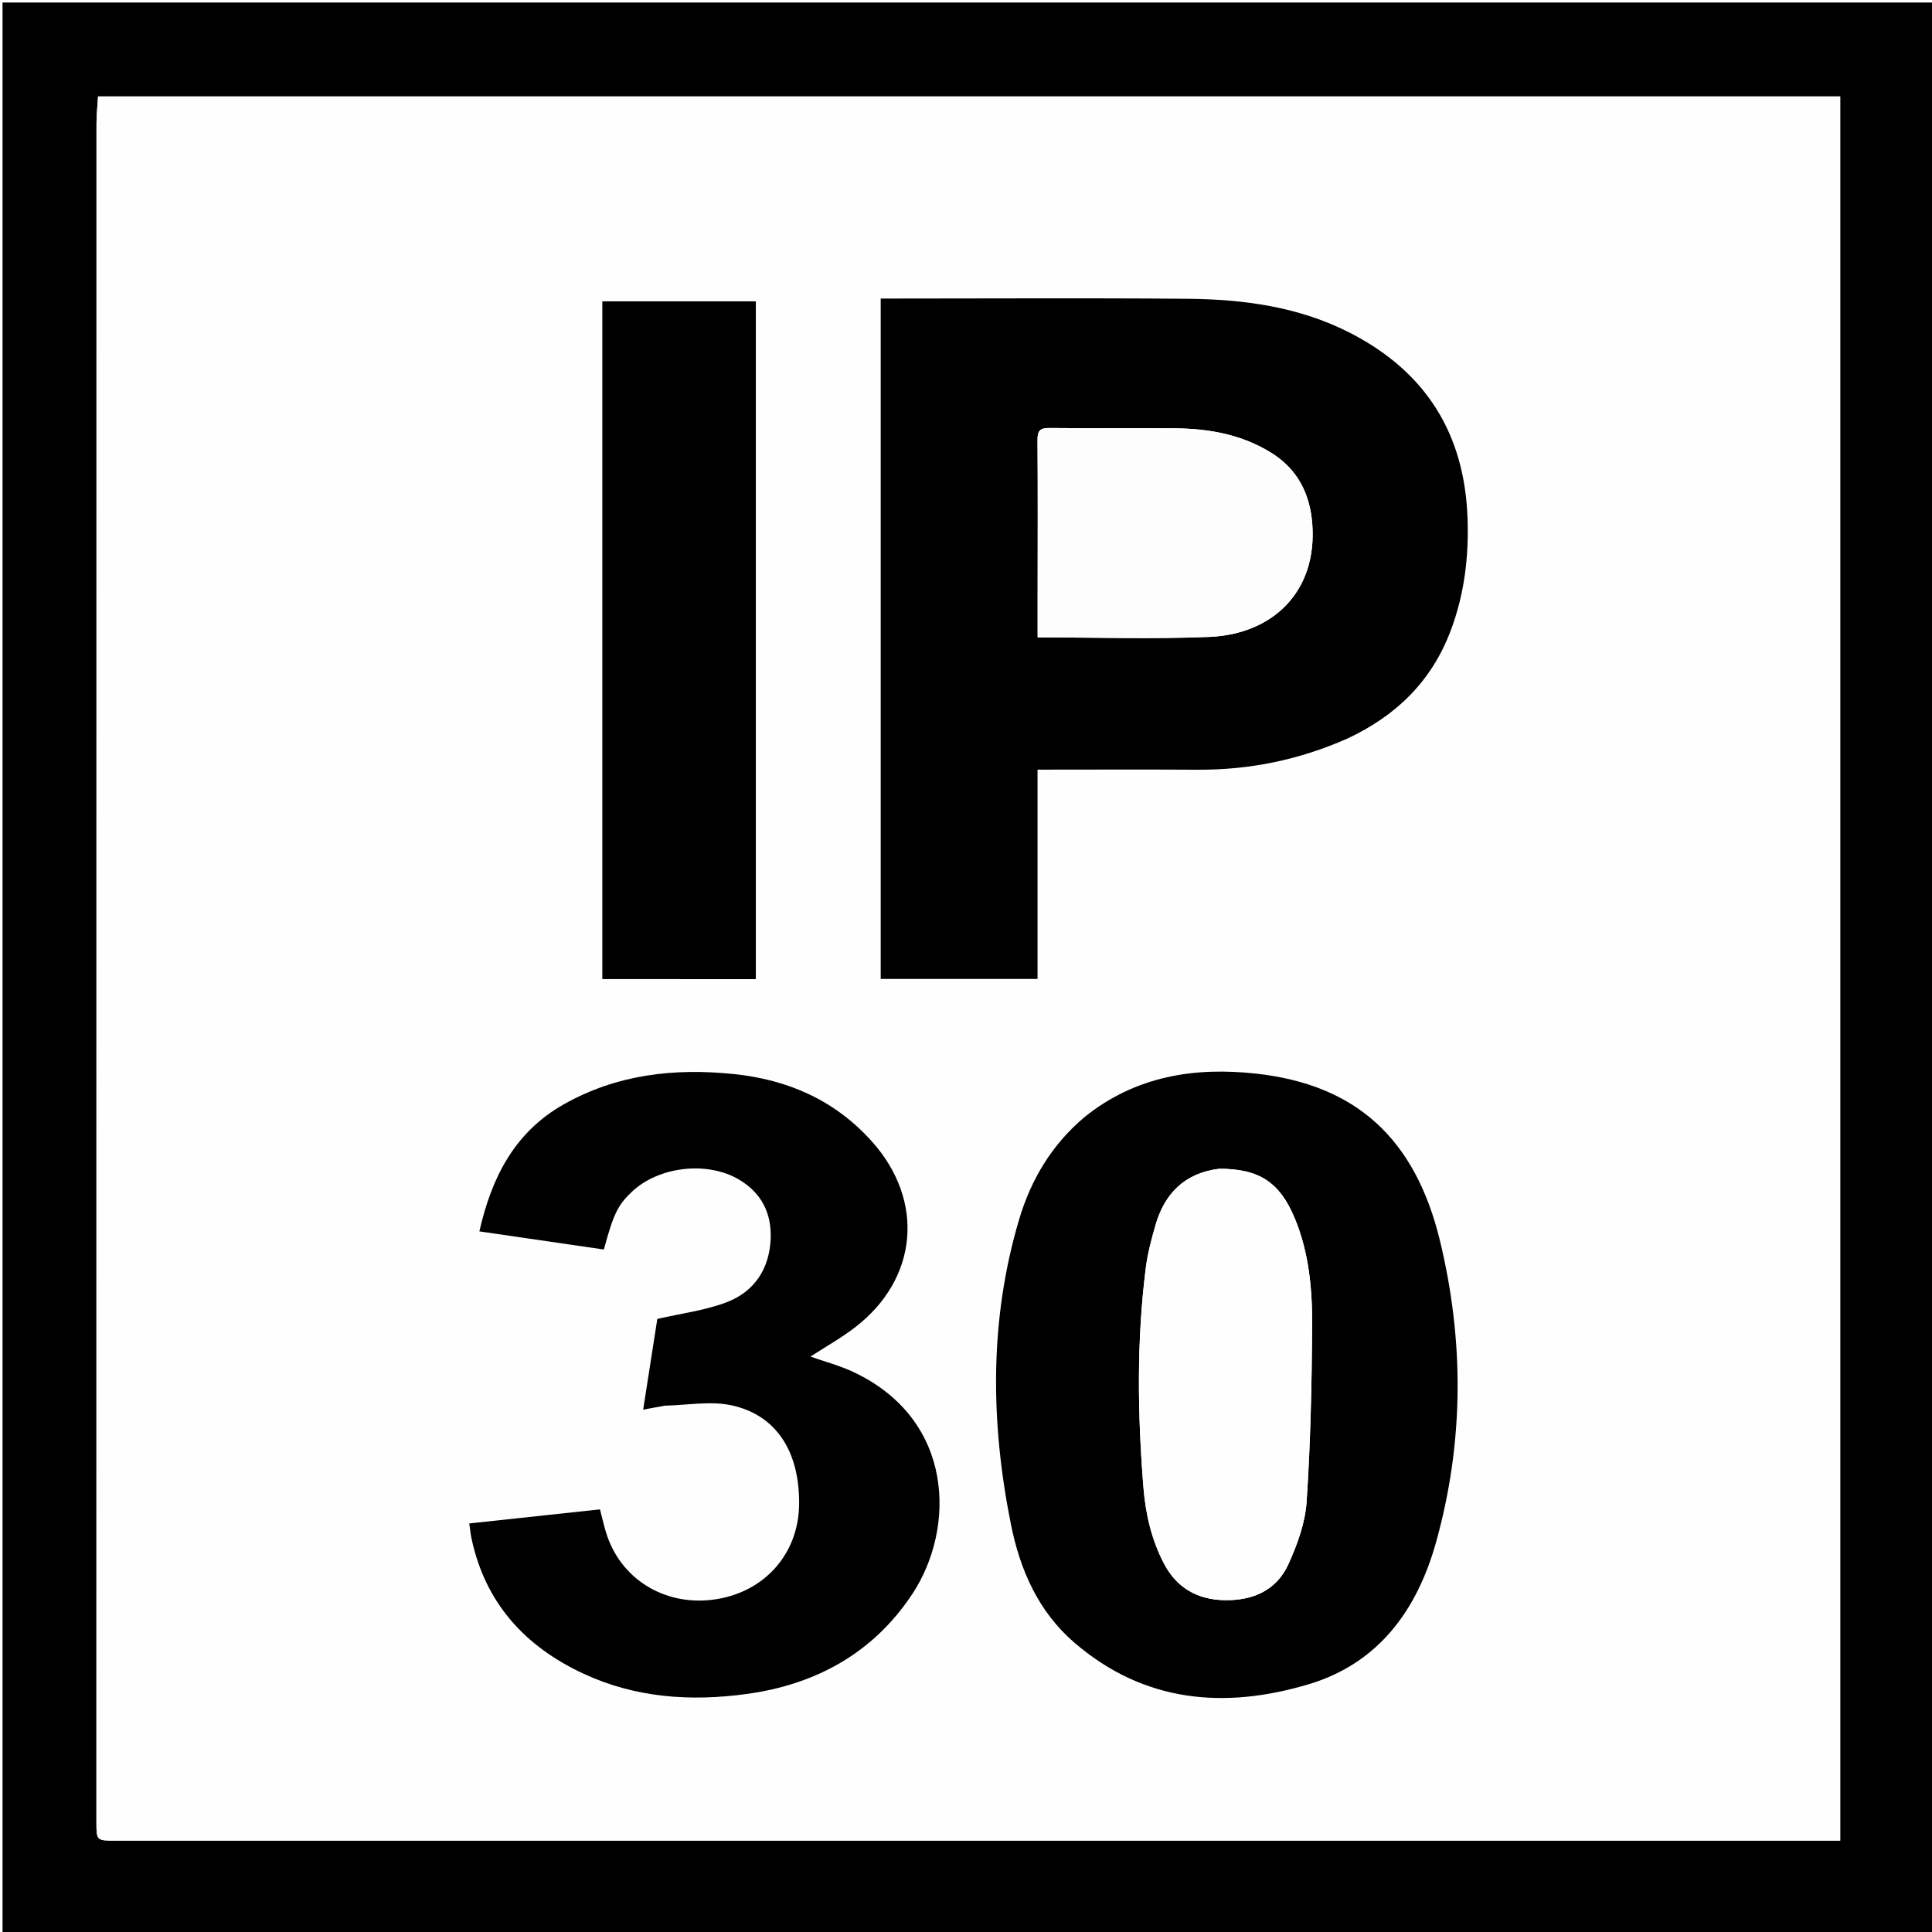
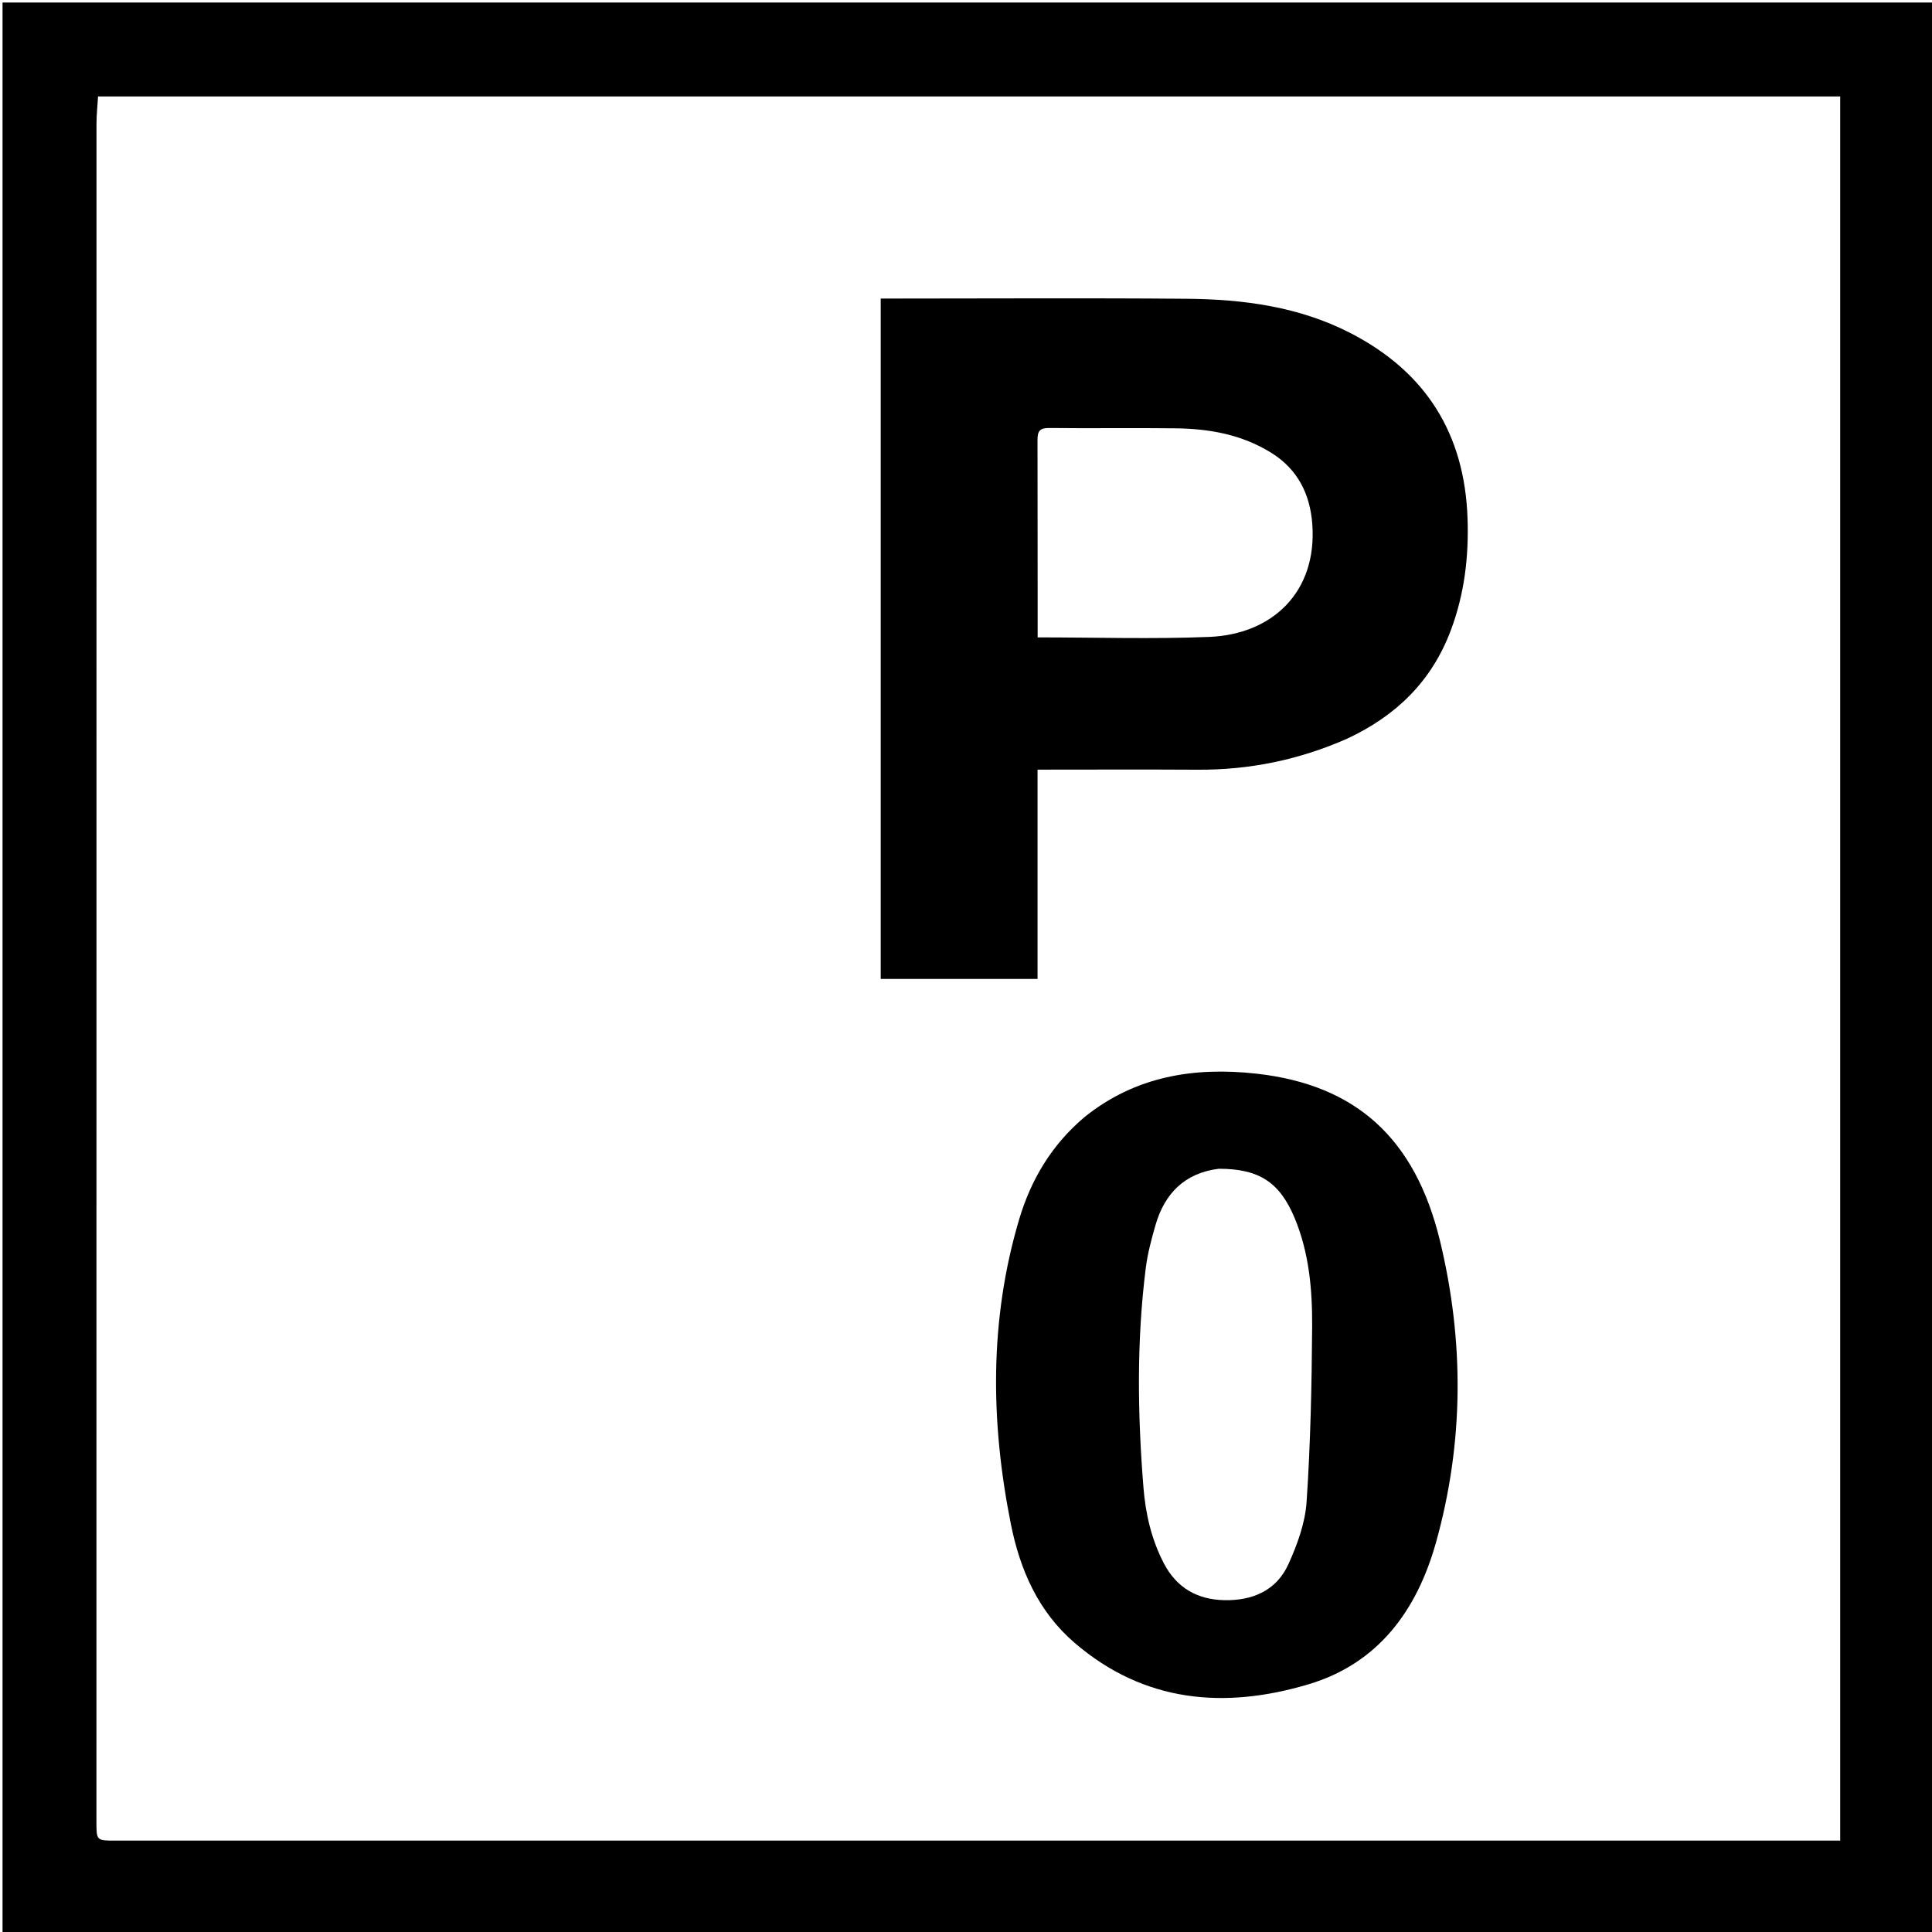
<svg xmlns="http://www.w3.org/2000/svg" version="1.1" id="Layer_1" x="0px" y="0px" width="100%" viewBox="0 0 764 764" enable-background="new 0 0 764 764" xml:space="preserve">
  <rect width="100%" height="100%" fill="white" />
  <path opacity="1" stroke="none" d=" M1,291   C1,194 1,97.5 1,1   C255.667,1 510.333,1 765,1   C765,255.667 765,510.333 765,765   C510.333,765 255.667,765 1,765   C1,607.167 1,449.333 1,291  M492.5,38.143   C341.373,38.143 190.246,38.143 38.776,38.143   C38.549,41.939 38.162,45.403 38.161,48.866   C38.132,272.668 38.134,496.47 38.134,720.271   C38.134,727.867 38.139,727.867 45.723,727.867   C270.523,727.867 495.324,727.867 720.124,727.867   C722.712,727.867 725.299,727.867 727.699,727.867   C727.699,497.623 727.699,267.906 727.699,38.142   C649.431,38.142 571.466,38.142 492.5,38.143  z" />
-   <path fill="#FEFEFE" opacity="1" stroke="none" d=" M493,38.142   C571.466,38.142 649.431,38.142 727.699,38.142   C727.699,267.906 727.699,497.623 727.699,727.867   C725.299,727.867 722.712,727.867 720.124,727.867   C495.324,727.867 270.523,727.867 45.723,727.867   C38.139,727.867 38.134,727.867 38.134,720.271   C38.134,496.47 38.132,272.668 38.161,48.866   C38.162,45.403 38.549,41.939 38.776,38.143   C190.246,38.143 341.373,38.143 493,38.142  M533.149,291.877   C552.231,282.975 566.185,269.308 573.708,249.28   C579.096,234.939 580.859,220.229 580.336,205.021   C579.183,171.516 563.848,147.078 534.082,131.739   C513.799,121.288 491.802,118.343 469.432,118.151   C430.614,117.816 391.791,118.058 352.971,118.058   C351.367,118.058 349.762,118.058 348.271,118.058   C348.271,208.19 348.271,297.705 348.271,387.104   C369.079,387.104 389.494,387.104 410.289,387.104   C410.289,359.386 410.289,331.998 410.289,304.352   C431.626,304.352 452.582,304.255 473.537,304.38   C494.061,304.501 513.695,300.521 533.149,291.877  M428.535,442.016   C415.819,452.771 407.66,466.552 402.995,482.28   C391.187,522.079 391.687,562.35 399.743,602.687   C403.359,620.794 410.584,637.335 424.997,649.698   C452.523,673.309 484.244,675.939 517.414,666.058   C545.082,657.816 560.344,636.735 567.826,610.059   C578.917,570.514 579.049,530.384 569.426,490.642   C559.596,450.044 536.093,428.962 496.908,424.582   C472.483,421.852 449.073,425.456 428.535,442.016  M263.332,555.802   C271.912,555.654 280.812,553.969 289.007,555.673   C307.001,559.413 316.321,574.097 315.998,595.137   C315.704,614.258 302.657,629.206 283.509,632.357   C264.181,635.537 246.449,625.456 240.174,607.591   C238.982,604.2 238.266,600.641 237.254,596.875   C220.059,598.726 202.965,600.566 185.568,602.439   C185.919,604.816 186.086,606.628 186.462,608.394   C191.906,634 207.704,651.177 230.887,661.919   C251.453,671.448 273.316,672.907 295.405,669.857   C322.704,666.086 345.337,653.665 360.768,630.339   C377.903,604.438 377.63,561.335 337.35,542.497   C331.914,539.954 326.012,538.408 320.489,536.458   C326.32,532.665 332.572,529.173 338.184,524.851   C363.077,505.678 365.795,474.864 344.818,451.42   C330.231,435.119 311.602,426.921 290.135,424.723   C266.636,422.318 243.969,424.842 222.986,436.68   C203.414,447.721 194.398,465.686 189.567,486.939   C206.365,489.387 222.609,491.755 238.795,494.114   C242.597,480.041 244.299,476.569 249.901,471.258   C260.484,461.226 279.733,459.044 292.236,466.458   C301.113,471.721 305.156,479.741 304.758,489.813   C304.287,501.726 298.343,510.765 287.366,514.96   C278.839,518.218 269.502,519.356 259.928,521.575   C258.216,532.562 256.316,544.749 254.338,557.435   C257.591,556.833 260.021,556.384 263.332,555.802  M265.5,387.196   C276.6,387.196 287.701,387.196 298.884,387.196   C298.884,297.492 298.884,208.32 298.884,119.154   C278.399,119.154 258.194,119.154 238.187,119.154   C238.187,208.674 238.187,297.849 238.187,387.169   C247.2,387.169 255.85,387.169 265.5,387.196  z" />
-   <path opacity="1" stroke="none" d=" M532.809,292.064   C513.695,300.521 494.061,304.501 473.537,304.38   C452.582,304.255 431.626,304.352 410.289,304.352   C410.289,331.998 410.289,359.386 410.289,387.104   C389.494,387.104 369.079,387.104 348.271,387.104   C348.271,297.705 348.271,208.19 348.271,118.058   C349.762,118.058 351.367,118.058 352.971,118.058   C391.791,118.058 430.614,117.816 469.432,118.151   C491.802,118.343 513.799,121.288 534.082,131.739   C563.848,147.078 579.183,171.516 580.336,205.021   C580.859,220.229 579.096,234.939 573.708,249.28   C566.185,269.308 552.231,282.975 532.809,292.064  M410.332,235.498   C410.332,241.276 410.332,247.054 410.332,252.053   C433.364,252.053 455.826,252.77 478.223,251.861   C502.976,250.856 520.965,234.24 518.935,207.183   C518.055,195.456 513.228,185.557 502.638,179.008   C491.032,171.83 478.263,169.549 464.995,169.379   C448.343,169.165 431.686,169.446 415.034,169.251   C411.258,169.207 410.248,170.336 410.278,174.044   C410.439,194.195 410.342,214.347 410.332,235.498  z" />
+   <path opacity="1" stroke="none" d=" M532.809,292.064   C513.695,300.521 494.061,304.501 473.537,304.38   C452.582,304.255 431.626,304.352 410.289,304.352   C410.289,331.998 410.289,359.386 410.289,387.104   C389.494,387.104 369.079,387.104 348.271,387.104   C348.271,297.705 348.271,208.19 348.271,118.058   C349.762,118.058 351.367,118.058 352.971,118.058   C391.791,118.058 430.614,117.816 469.432,118.151   C491.802,118.343 513.799,121.288 534.082,131.739   C563.848,147.078 579.183,171.516 580.336,205.021   C580.859,220.229 579.096,234.939 573.708,249.28   C566.185,269.308 552.231,282.975 532.809,292.064  M410.332,235.498   C410.332,241.276 410.332,247.054 410.332,252.053   C433.364,252.053 455.826,252.77 478.223,251.861   C502.976,250.856 520.965,234.24 518.935,207.183   C518.055,195.456 513.228,185.557 502.638,179.008   C491.032,171.83 478.263,169.549 464.995,169.379   C448.343,169.165 431.686,169.446 415.034,169.251   C411.258,169.207 410.248,170.336 410.278,174.044   z" />
  <path opacity="1" stroke="none" d=" M428.81,441.789   C449.073,425.456 472.483,421.852 496.908,424.582   C536.093,428.962 559.596,450.044 569.426,490.642   C579.049,530.384 578.917,570.514 567.826,610.059   C560.344,636.735 545.082,657.816 517.414,666.058   C484.244,675.939 452.523,673.309 424.997,649.698   C410.584,637.335 403.359,620.794 399.743,602.687   C391.687,562.35 391.187,522.079 402.995,482.28   C407.66,466.552 415.819,452.771 428.81,441.789  M481.96,462.181   C468.469,463.889 460.533,471.928 456.902,484.564   C455.303,490.128 453.8,495.797 453.078,501.523   C449.443,530.355 449.851,559.268 452.166,588.168   C453.006,598.652 455.34,608.833 460.274,618.272   C465.31,627.907 473.478,632.543 484.096,632.777   C495.247,633.023 504.764,629.008 509.492,618.559   C512.997,610.813 516.124,602.294 516.685,593.935   C518.231,570.917 518.719,547.805 518.88,524.725   C518.982,510.103 517.713,495.475 511.97,481.686   C506.102,467.599 497.98,462.168 481.96,462.181  z" />
-   <path opacity="1" stroke="none" d=" M262.891,555.869   C260.021,556.384 257.591,556.833 254.338,557.435   C256.316,544.749 258.216,532.562 259.928,521.575   C269.502,519.356 278.839,518.218 287.366,514.96   C298.343,510.765 304.287,501.726 304.758,489.813   C305.156,479.741 301.113,471.721 292.236,466.458   C279.733,459.044 260.484,461.226 249.901,471.258   C244.299,476.569 242.597,480.041 238.795,494.114   C222.609,491.755 206.365,489.387 189.567,486.939   C194.398,465.686 203.414,447.721 222.986,436.68   C243.969,424.842 266.636,422.318 290.135,424.723   C311.602,426.921 330.231,435.119 344.818,451.42   C365.795,474.864 363.077,505.678 338.184,524.851   C332.572,529.173 326.32,532.665 320.489,536.458   C326.012,538.408 331.914,539.954 337.35,542.497   C377.63,561.335 377.903,604.438 360.768,630.339   C345.337,653.665 322.704,666.086 295.405,669.857   C273.316,672.907 251.453,671.448 230.887,661.919   C207.704,651.177 191.906,634 186.462,608.394   C186.086,606.628 185.919,604.816 185.568,602.439   C202.965,600.566 220.059,598.726 237.254,596.875   C238.266,600.641 238.982,604.2 240.174,607.591   C246.449,625.456 264.181,635.537 283.509,632.357   C302.657,629.206 315.704,614.258 315.998,595.137   C316.321,574.097 307.001,559.413 289.007,555.673   C280.812,553.969 271.912,555.654 262.891,555.869  z" />
-   <path opacity="1" stroke="none" d=" M265,387.183   C255.85,387.169 247.2,387.169 238.187,387.169   C238.187,297.849 238.187,208.674 238.187,119.154   C258.194,119.154 278.399,119.154 298.884,119.154   C298.884,208.32 298.884,297.492 298.884,387.196   C287.701,387.196 276.6,387.196 265,387.183  z" />
-   <path fill="#FDFDFD" opacity="1" stroke="none" d=" M410.333,234.998   C410.342,214.347 410.439,194.195 410.278,174.044   C410.248,170.336 411.258,169.207 415.034,169.251   C431.686,169.446 448.343,169.165 464.995,169.379   C478.263,169.549 491.032,171.83 502.638,179.008   C513.228,185.557 518.055,195.456 518.935,207.183   C520.965,234.24 502.976,250.856 478.223,251.861   C455.826,252.77 433.364,252.053 410.332,252.053   C410.332,247.054 410.332,241.276 410.333,234.998  z" />
-   <path fill="#FEFEFE" opacity="1" stroke="none" d=" M482.395,462.176   C497.98,462.168 506.102,467.599 511.97,481.686   C517.713,495.475 518.982,510.103 518.88,524.725   C518.719,547.805 518.231,570.917 516.685,593.935   C516.124,602.294 512.997,610.813 509.492,618.559   C504.764,629.008 495.247,633.023 484.096,632.777   C473.478,632.543 465.31,627.907 460.274,618.272   C455.34,608.833 453.006,598.652 452.166,588.168   C449.851,559.268 449.443,530.355 453.078,501.523   C453.8,495.797 455.303,490.128 456.902,484.564   C460.533,471.928 468.469,463.889 482.395,462.176  z" />
</svg>